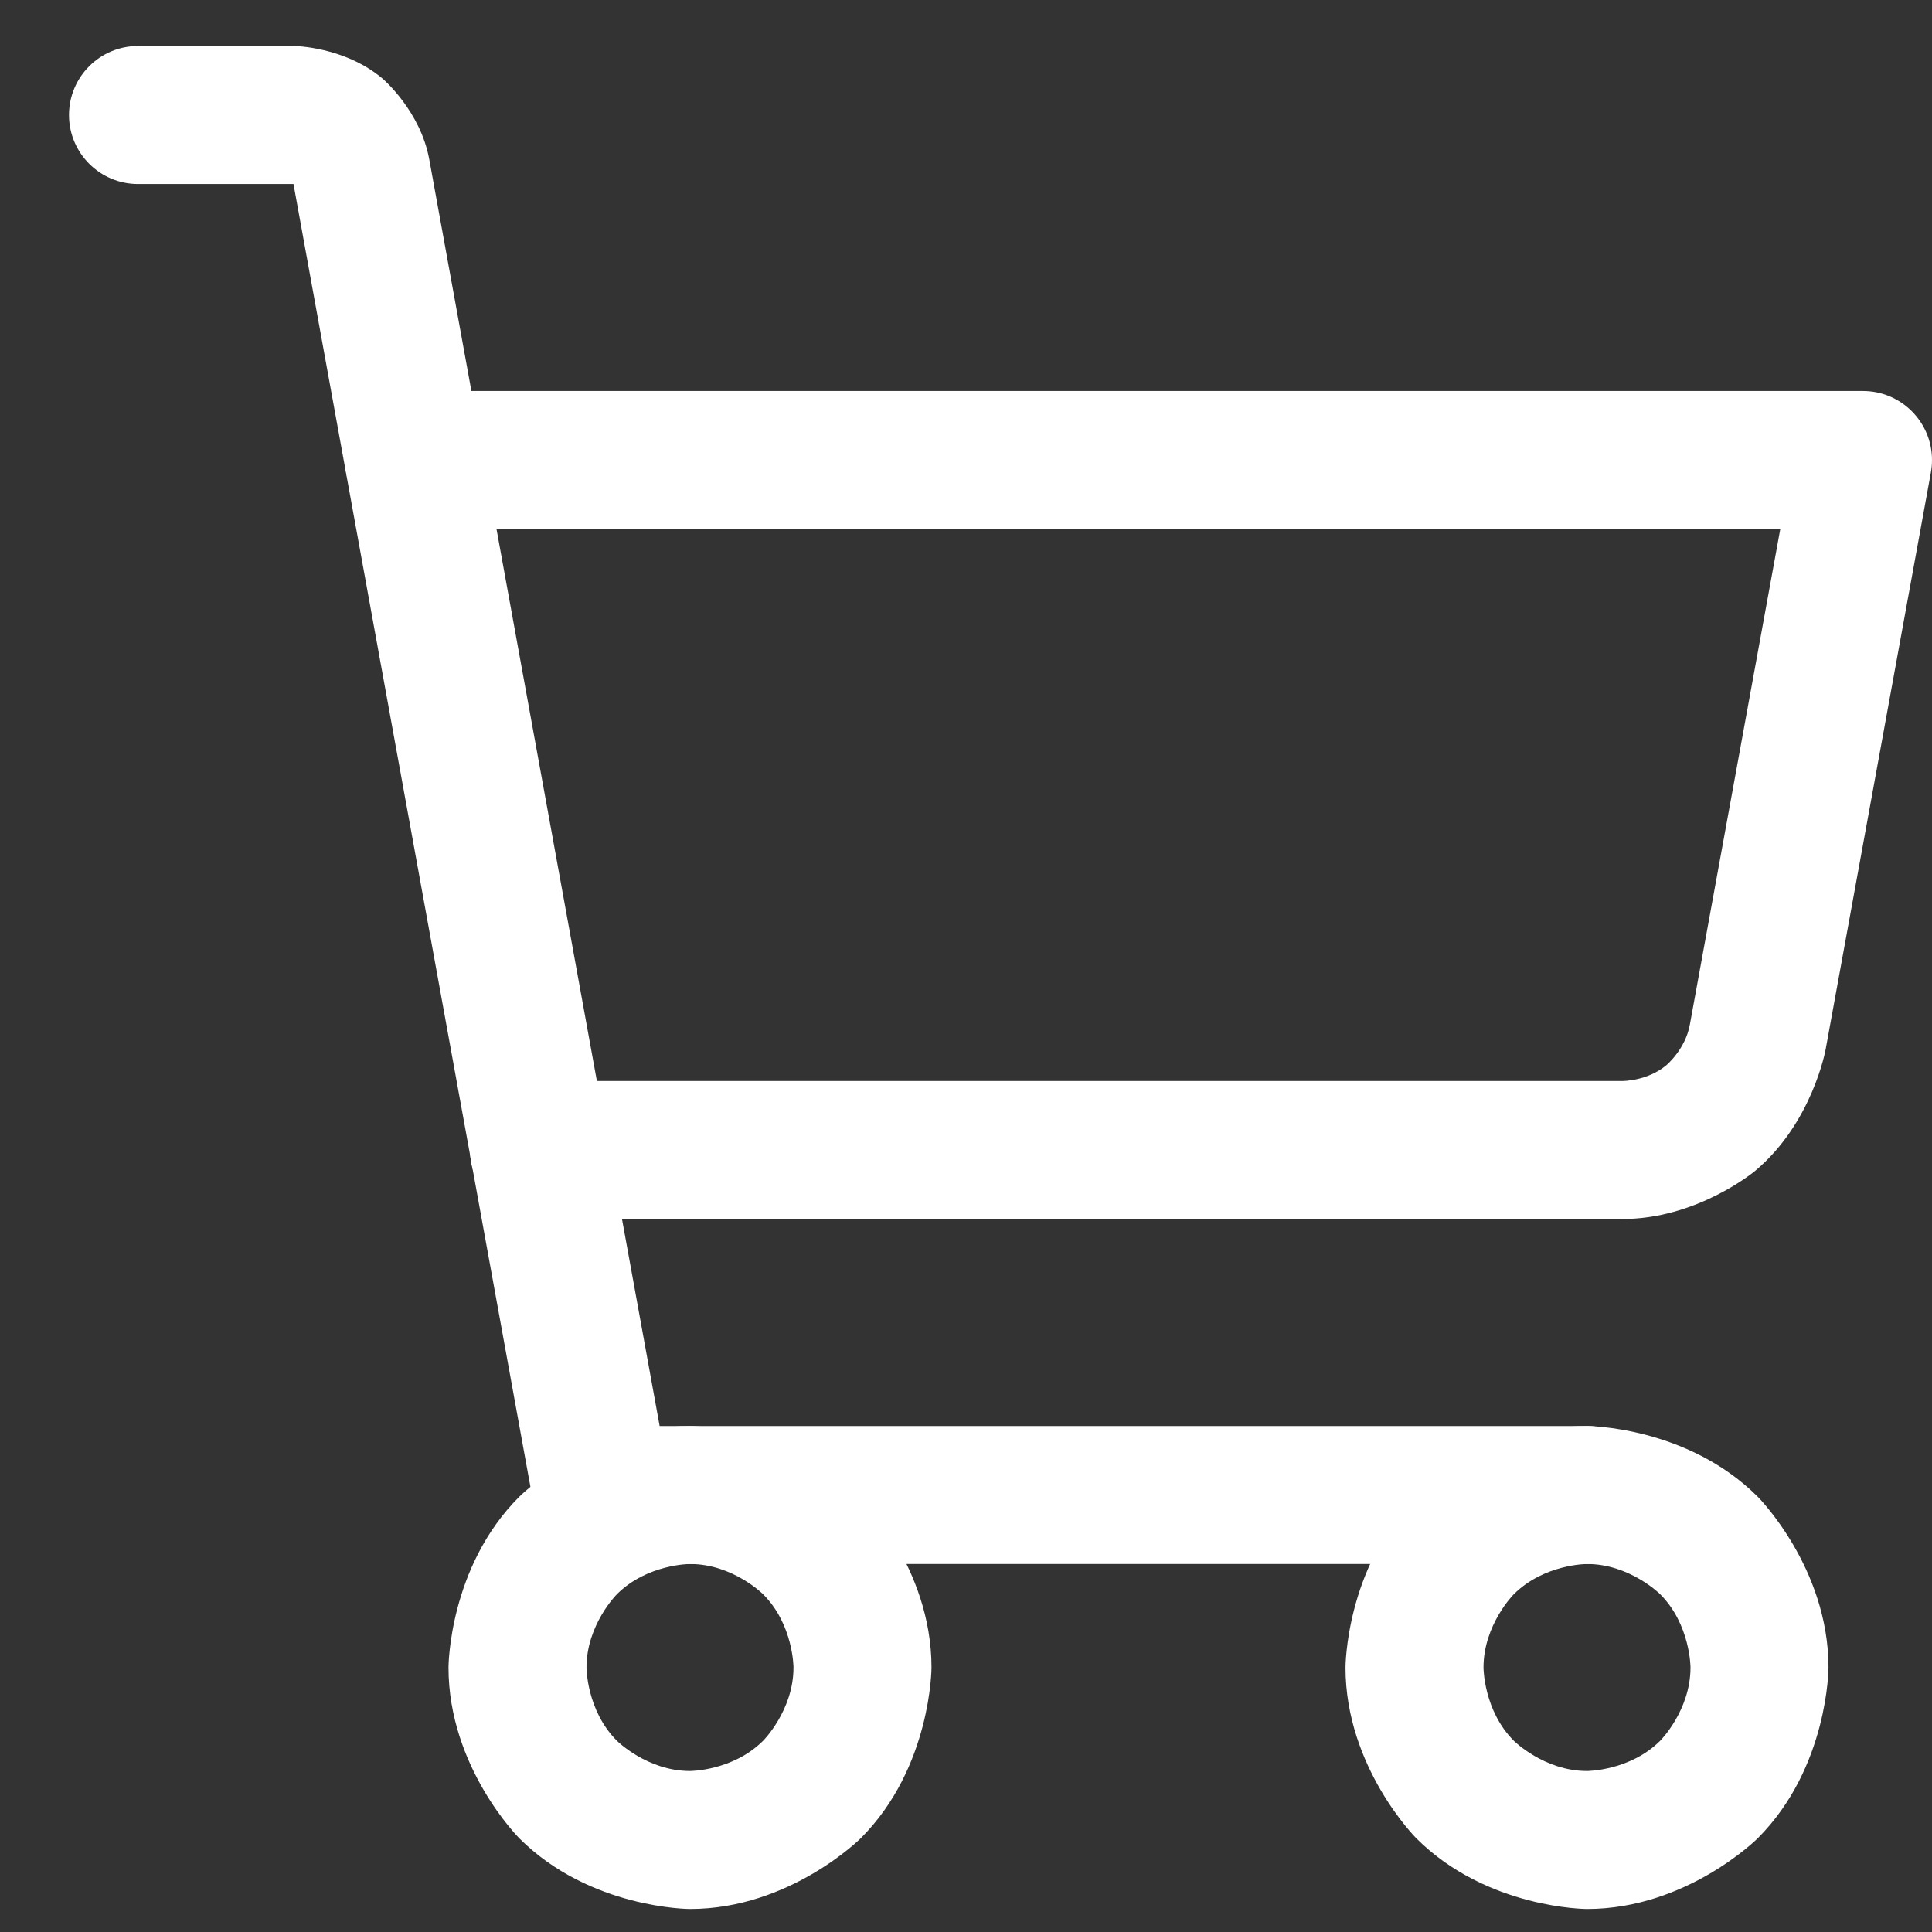
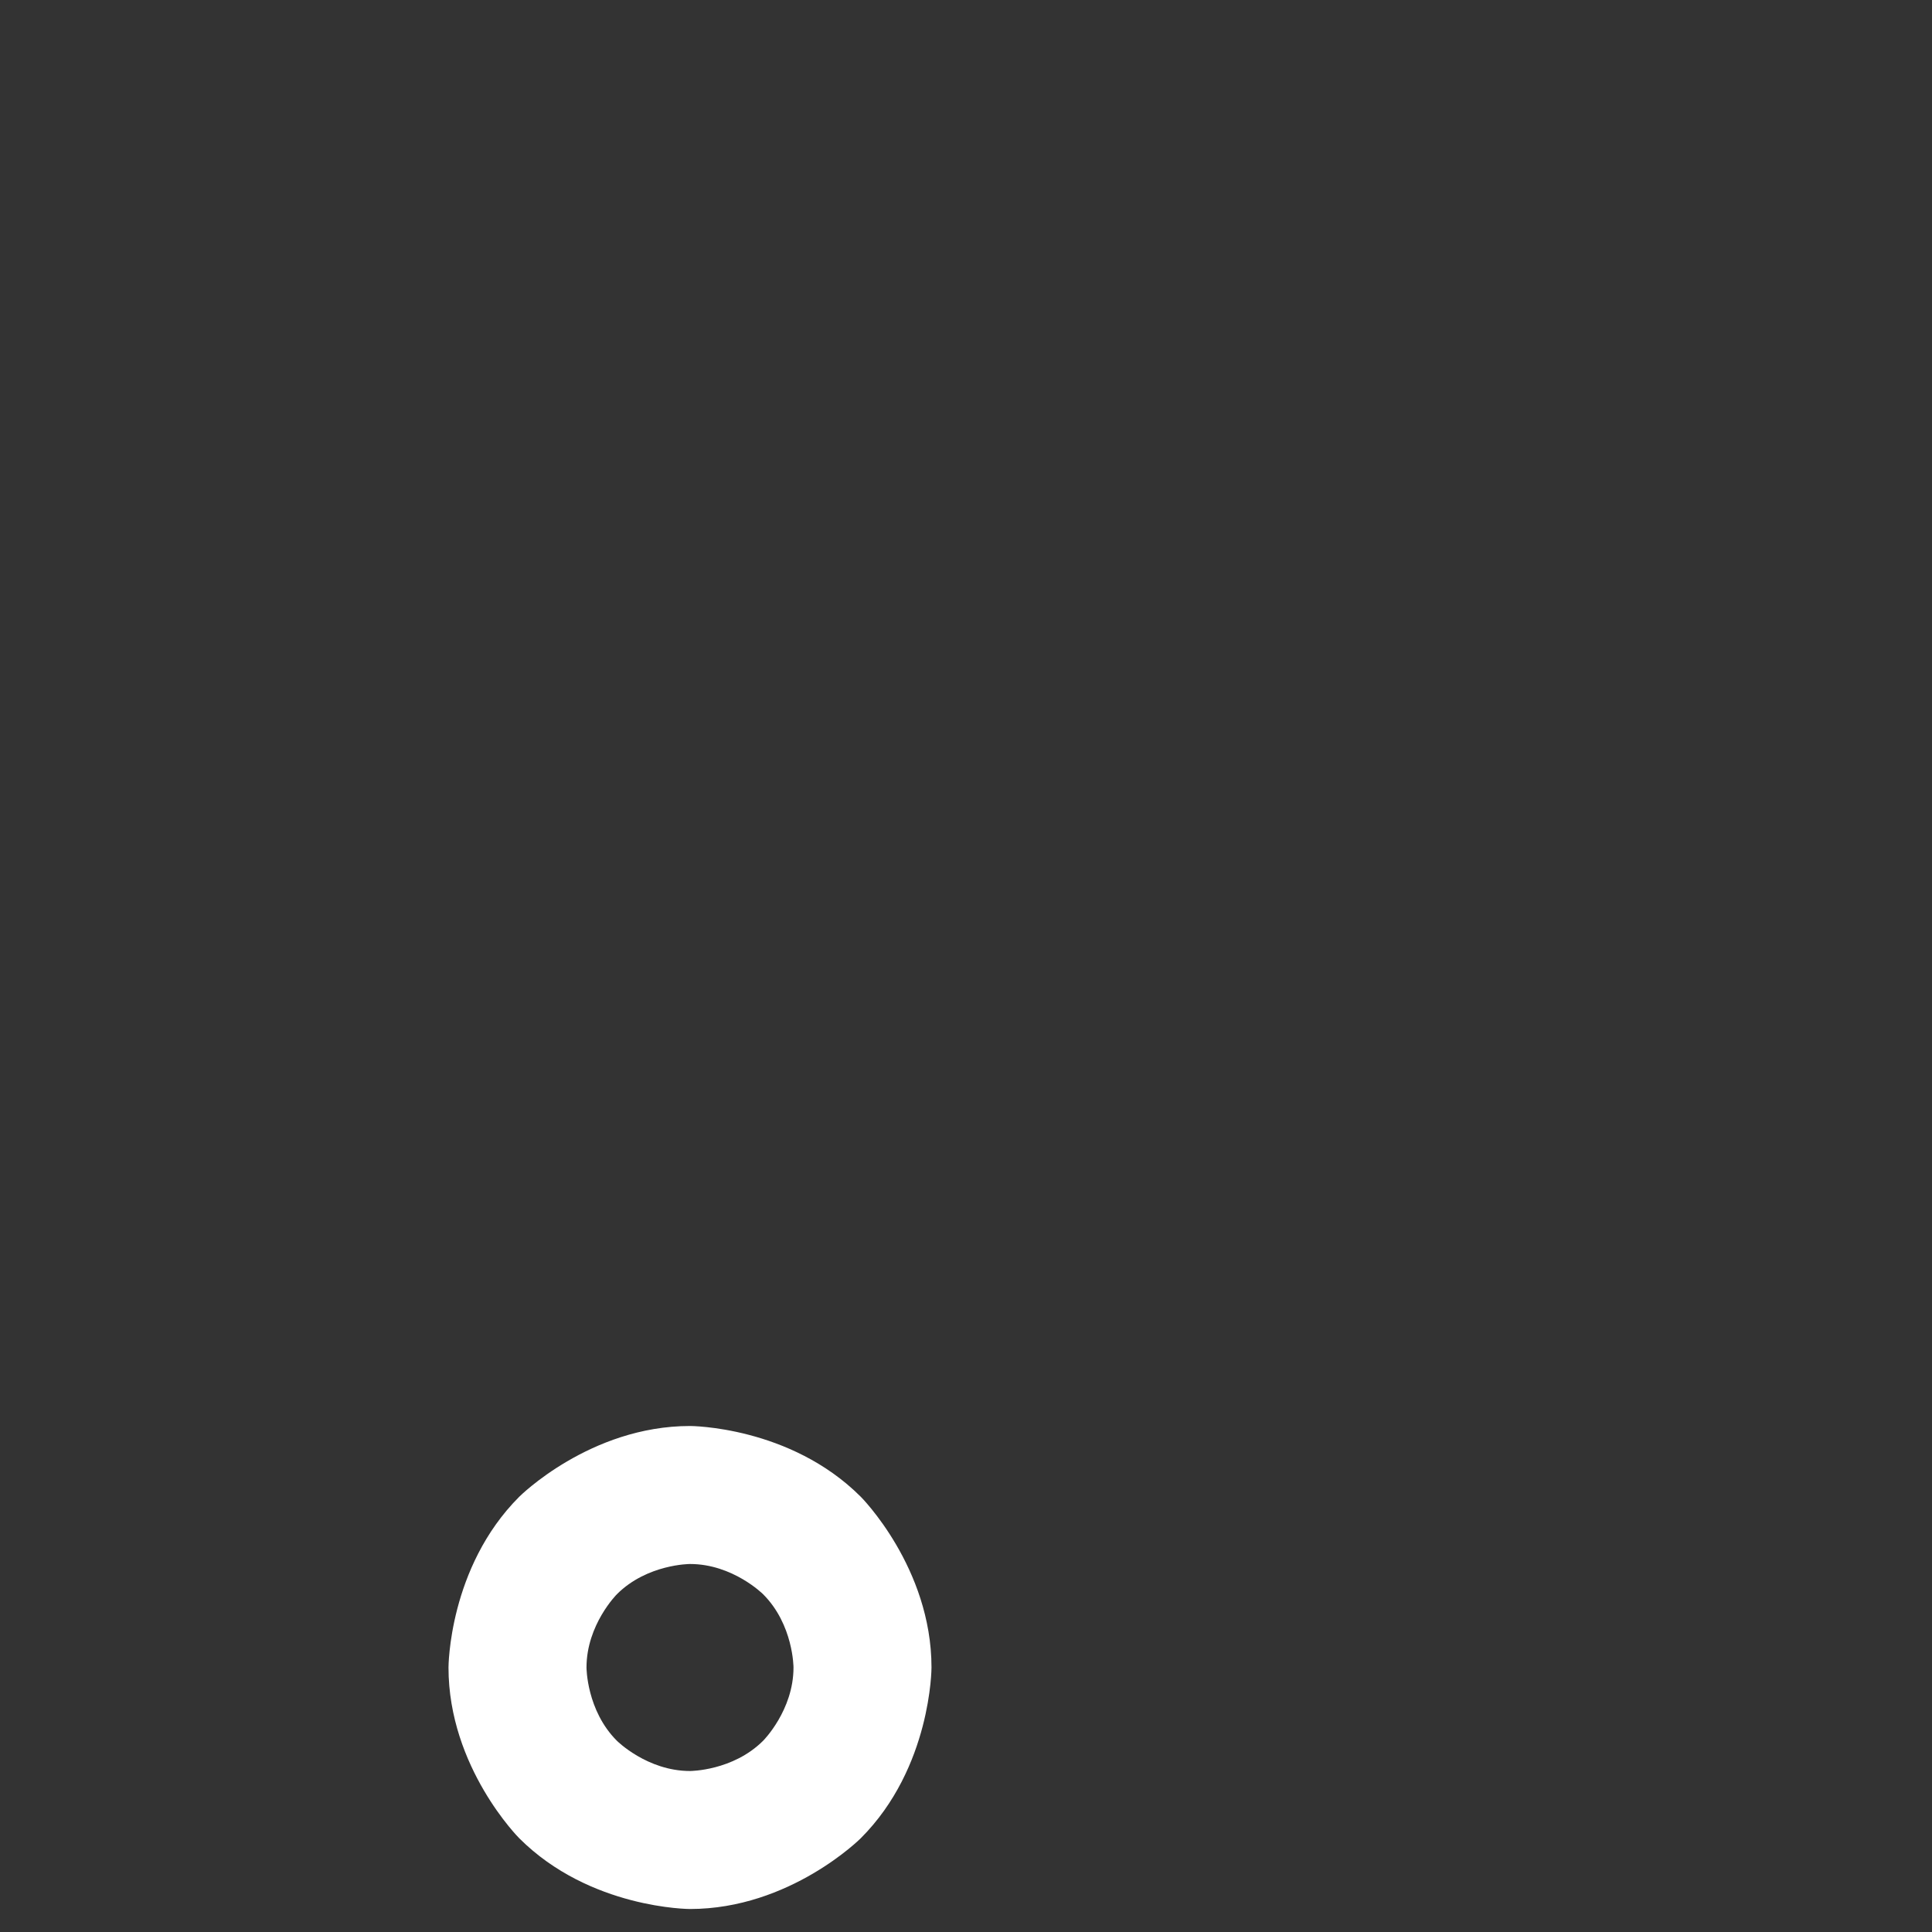
<svg xmlns="http://www.w3.org/2000/svg" width="21" height="21" viewBox="0 0 21 21" fill="none">
  <rect x="0" y="0" width="21" height="21" fill="#333333" stroke="none" />
-   <path d="M3.197 0.5H1.5C1.086 0.5 0.75 0.836 0.75 1.25C0.75 1.664 1.086 2 1.5 2H3.19L5.806 16.384C5.871 16.741 6.181 17 6.544 17H17.25C17.664 17 18 16.664 18 16.25C18 15.836 17.664 15.5 17.25 15.5H7.17L4.667 1.738C4.572 1.205 4.159 0.855 4.159 0.855C3.745 0.505 3.197 0.5 3.197 0.5Z" fill="white" />
  <path fill-rule="evenodd" clip-rule="evenodd" d="M7.5 15.5C7.5 15.5 8.587 15.5 9.356 16.269C9.356 16.269 10.125 17.038 10.125 18.125C10.125 18.125 10.125 19.212 9.356 19.981C9.356 19.981 8.587 20.75 7.5 20.75C7.5 20.75 6.413 20.75 5.644 19.981C5.644 19.981 4.875 19.212 4.875 18.125C4.875 18.125 4.875 17.038 5.644 16.269C5.644 16.269 6.413 15.5 7.5 15.5ZM7.5 17C7.5 17 7.034 17 6.705 17.329C6.705 17.329 6.375 17.659 6.375 18.125C6.375 18.125 6.375 18.591 6.705 18.921C6.705 18.921 7.034 19.25 7.5 19.25C7.5 19.25 7.966 19.25 8.295 18.921C8.295 18.921 8.625 18.591 8.625 18.125C8.625 18.125 8.625 17.659 8.295 17.329C8.295 17.329 7.966 17 7.5 17Z" fill="white" />
-   <path fill-rule="evenodd" clip-rule="evenodd" d="M17.25 15.5C17.25 15.5 18.337 15.5 19.106 16.269C19.106 16.269 19.875 17.038 19.875 18.125C19.875 18.125 19.875 19.212 19.106 19.981C19.106 19.981 18.337 20.75 17.25 20.75C17.25 20.75 16.163 20.75 15.394 19.981C15.394 19.981 14.625 19.212 14.625 18.125C14.625 18.125 14.625 17.038 15.394 16.269C15.394 16.269 16.163 15.5 17.25 15.5ZM17.25 17C17.25 17 16.784 17 16.454 17.329C16.454 17.329 16.125 17.659 16.125 18.125C16.125 18.125 16.125 18.591 16.454 18.921C16.454 18.921 16.784 19.25 17.25 19.25C17.25 19.25 17.716 19.25 18.046 18.921C18.046 18.921 18.375 18.591 18.375 18.125C18.375 18.125 18.375 17.659 18.046 17.329C18.046 17.329 17.716 17 17.25 17Z" fill="white" />
-   <path d="M20.25 4.25H4.5C4.086 4.25 3.75 4.586 3.75 5C3.75 5.414 4.086 5.75 4.5 5.75H19.351L18.368 11.137C18.32 11.405 18.113 11.578 18.113 11.578C17.906 11.751 17.637 11.75 17.637 11.75L5.859 11.75C5.445 11.75 5.109 12.086 5.109 12.5C5.109 12.914 5.445 13.25 5.859 13.25L17.632 13.25C18.448 13.252 19.074 12.73 19.074 12.73C19.701 12.207 19.844 11.406 19.844 11.406L20.988 5.135C20.996 5.09 21 5.045 21 5C21 4.586 20.664 4.25 20.25 4.25Z" fill="white" />
</svg>